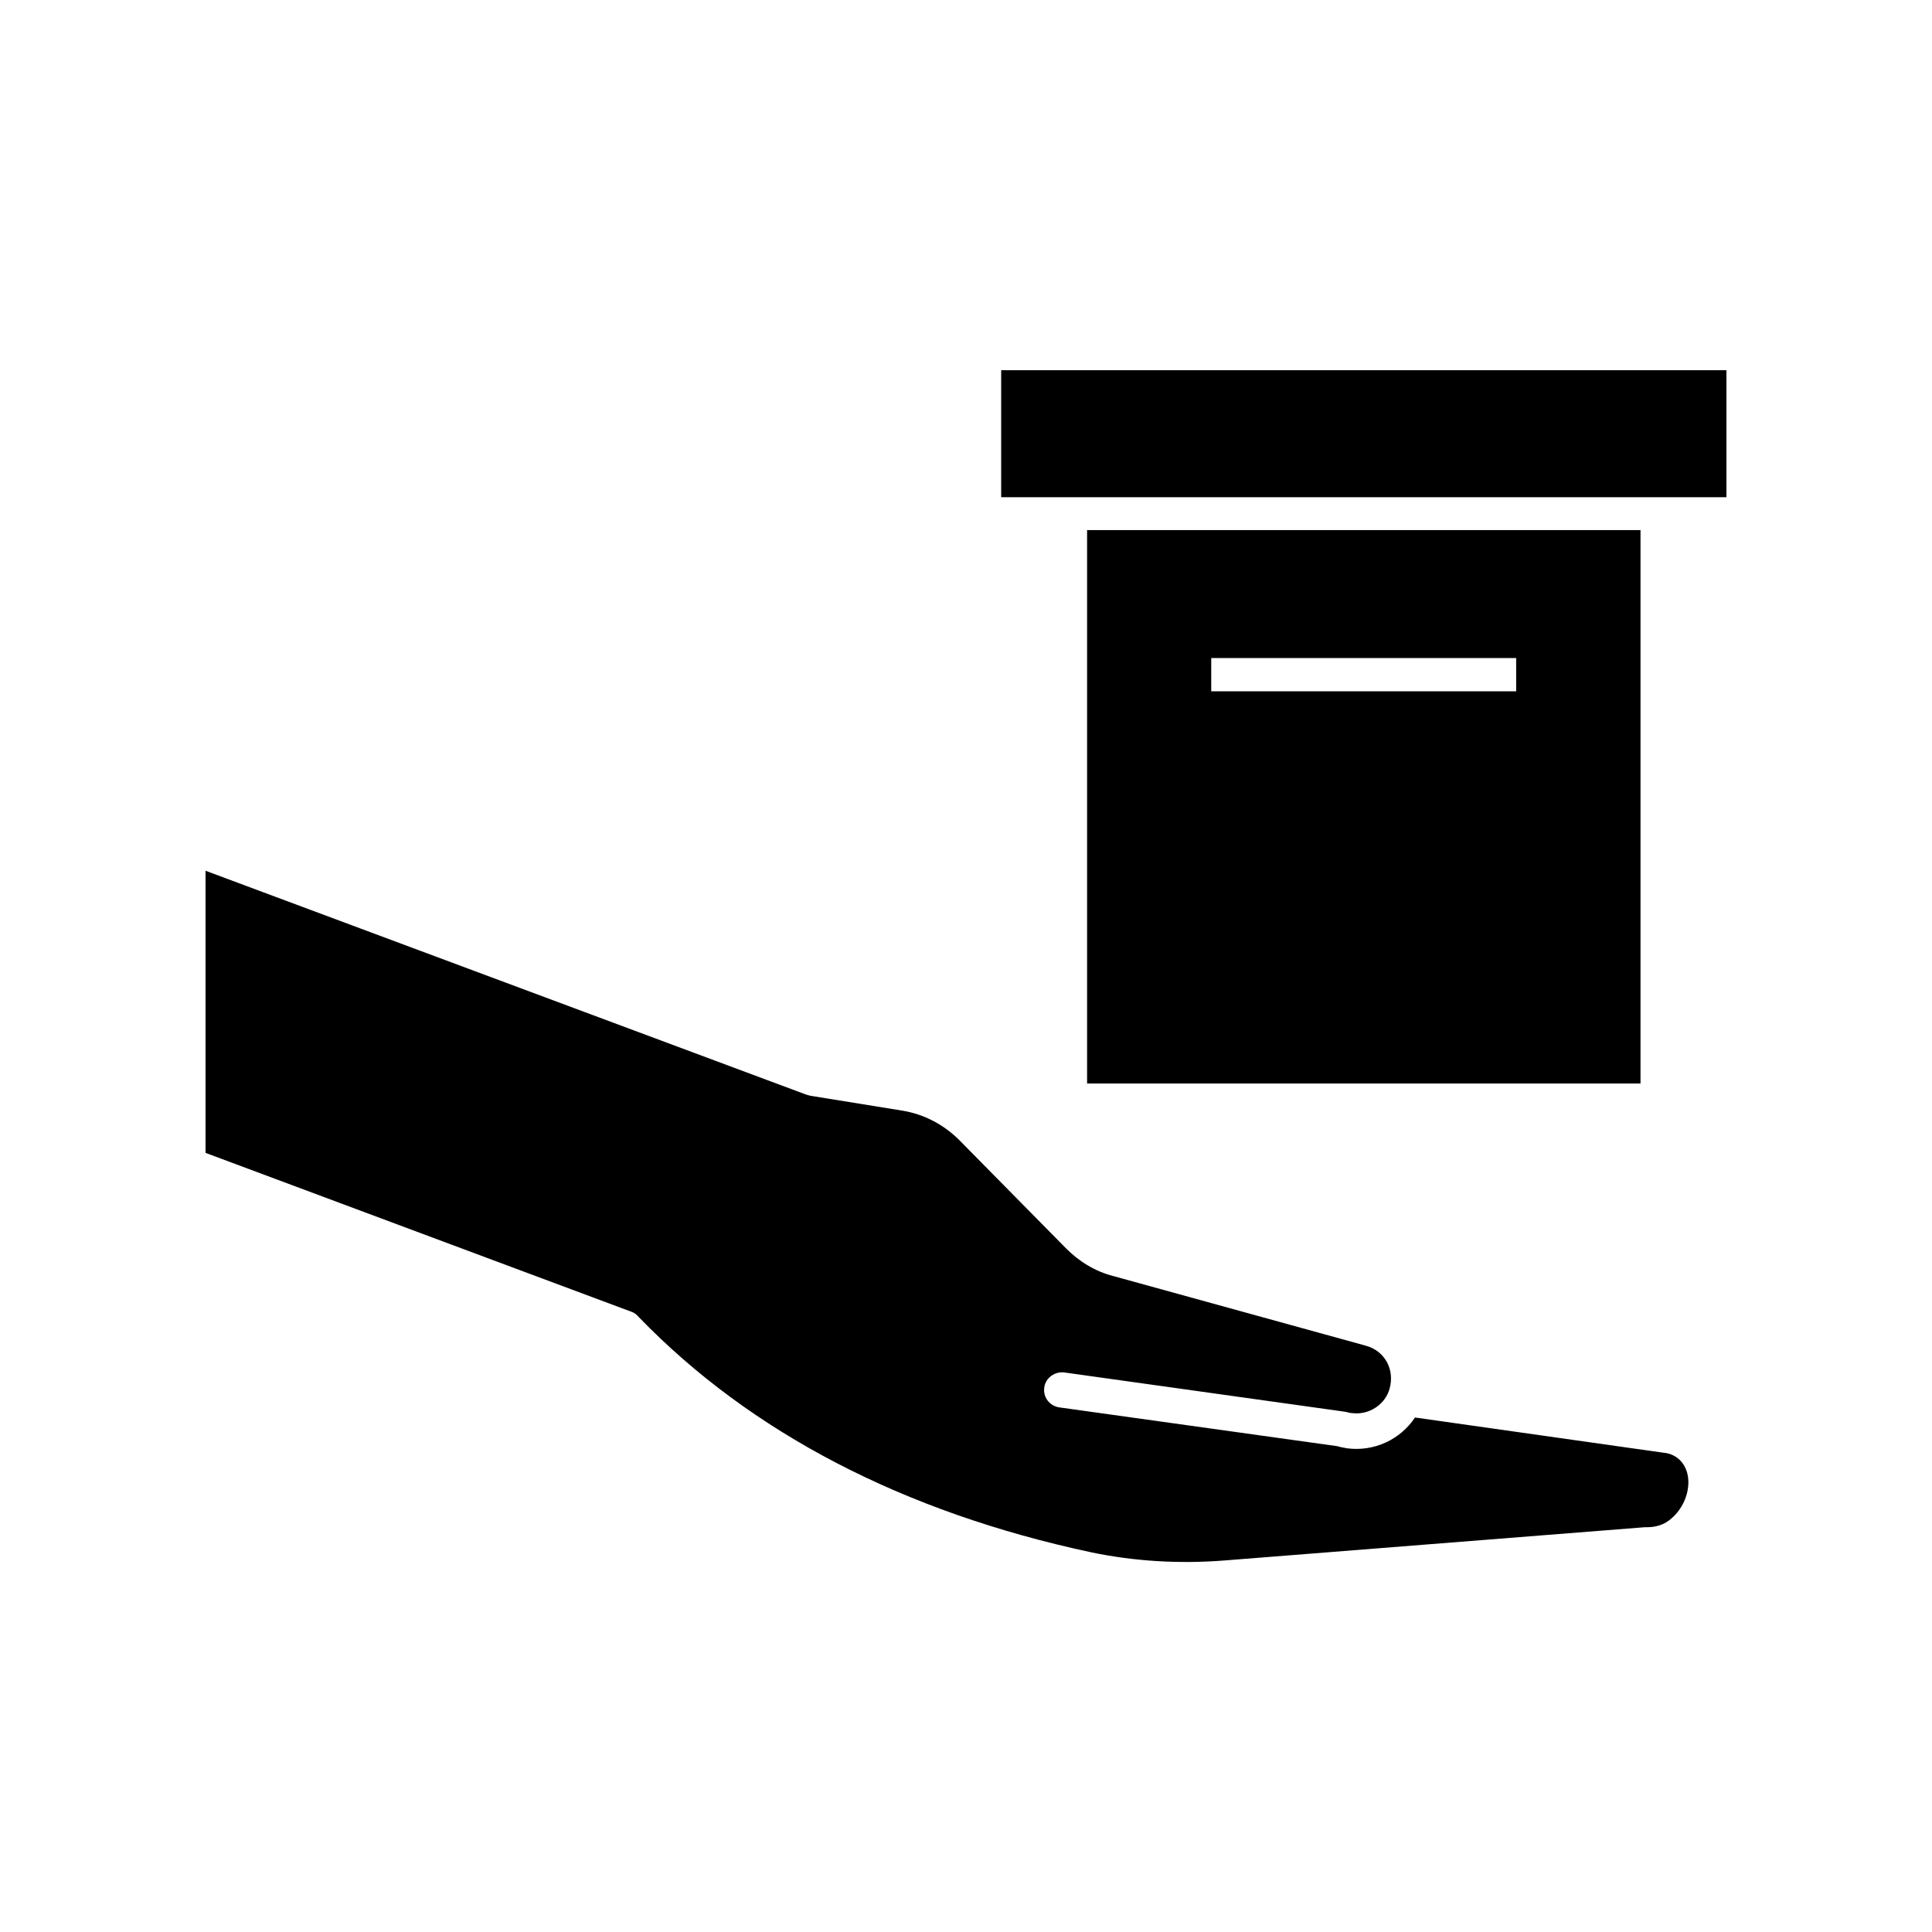
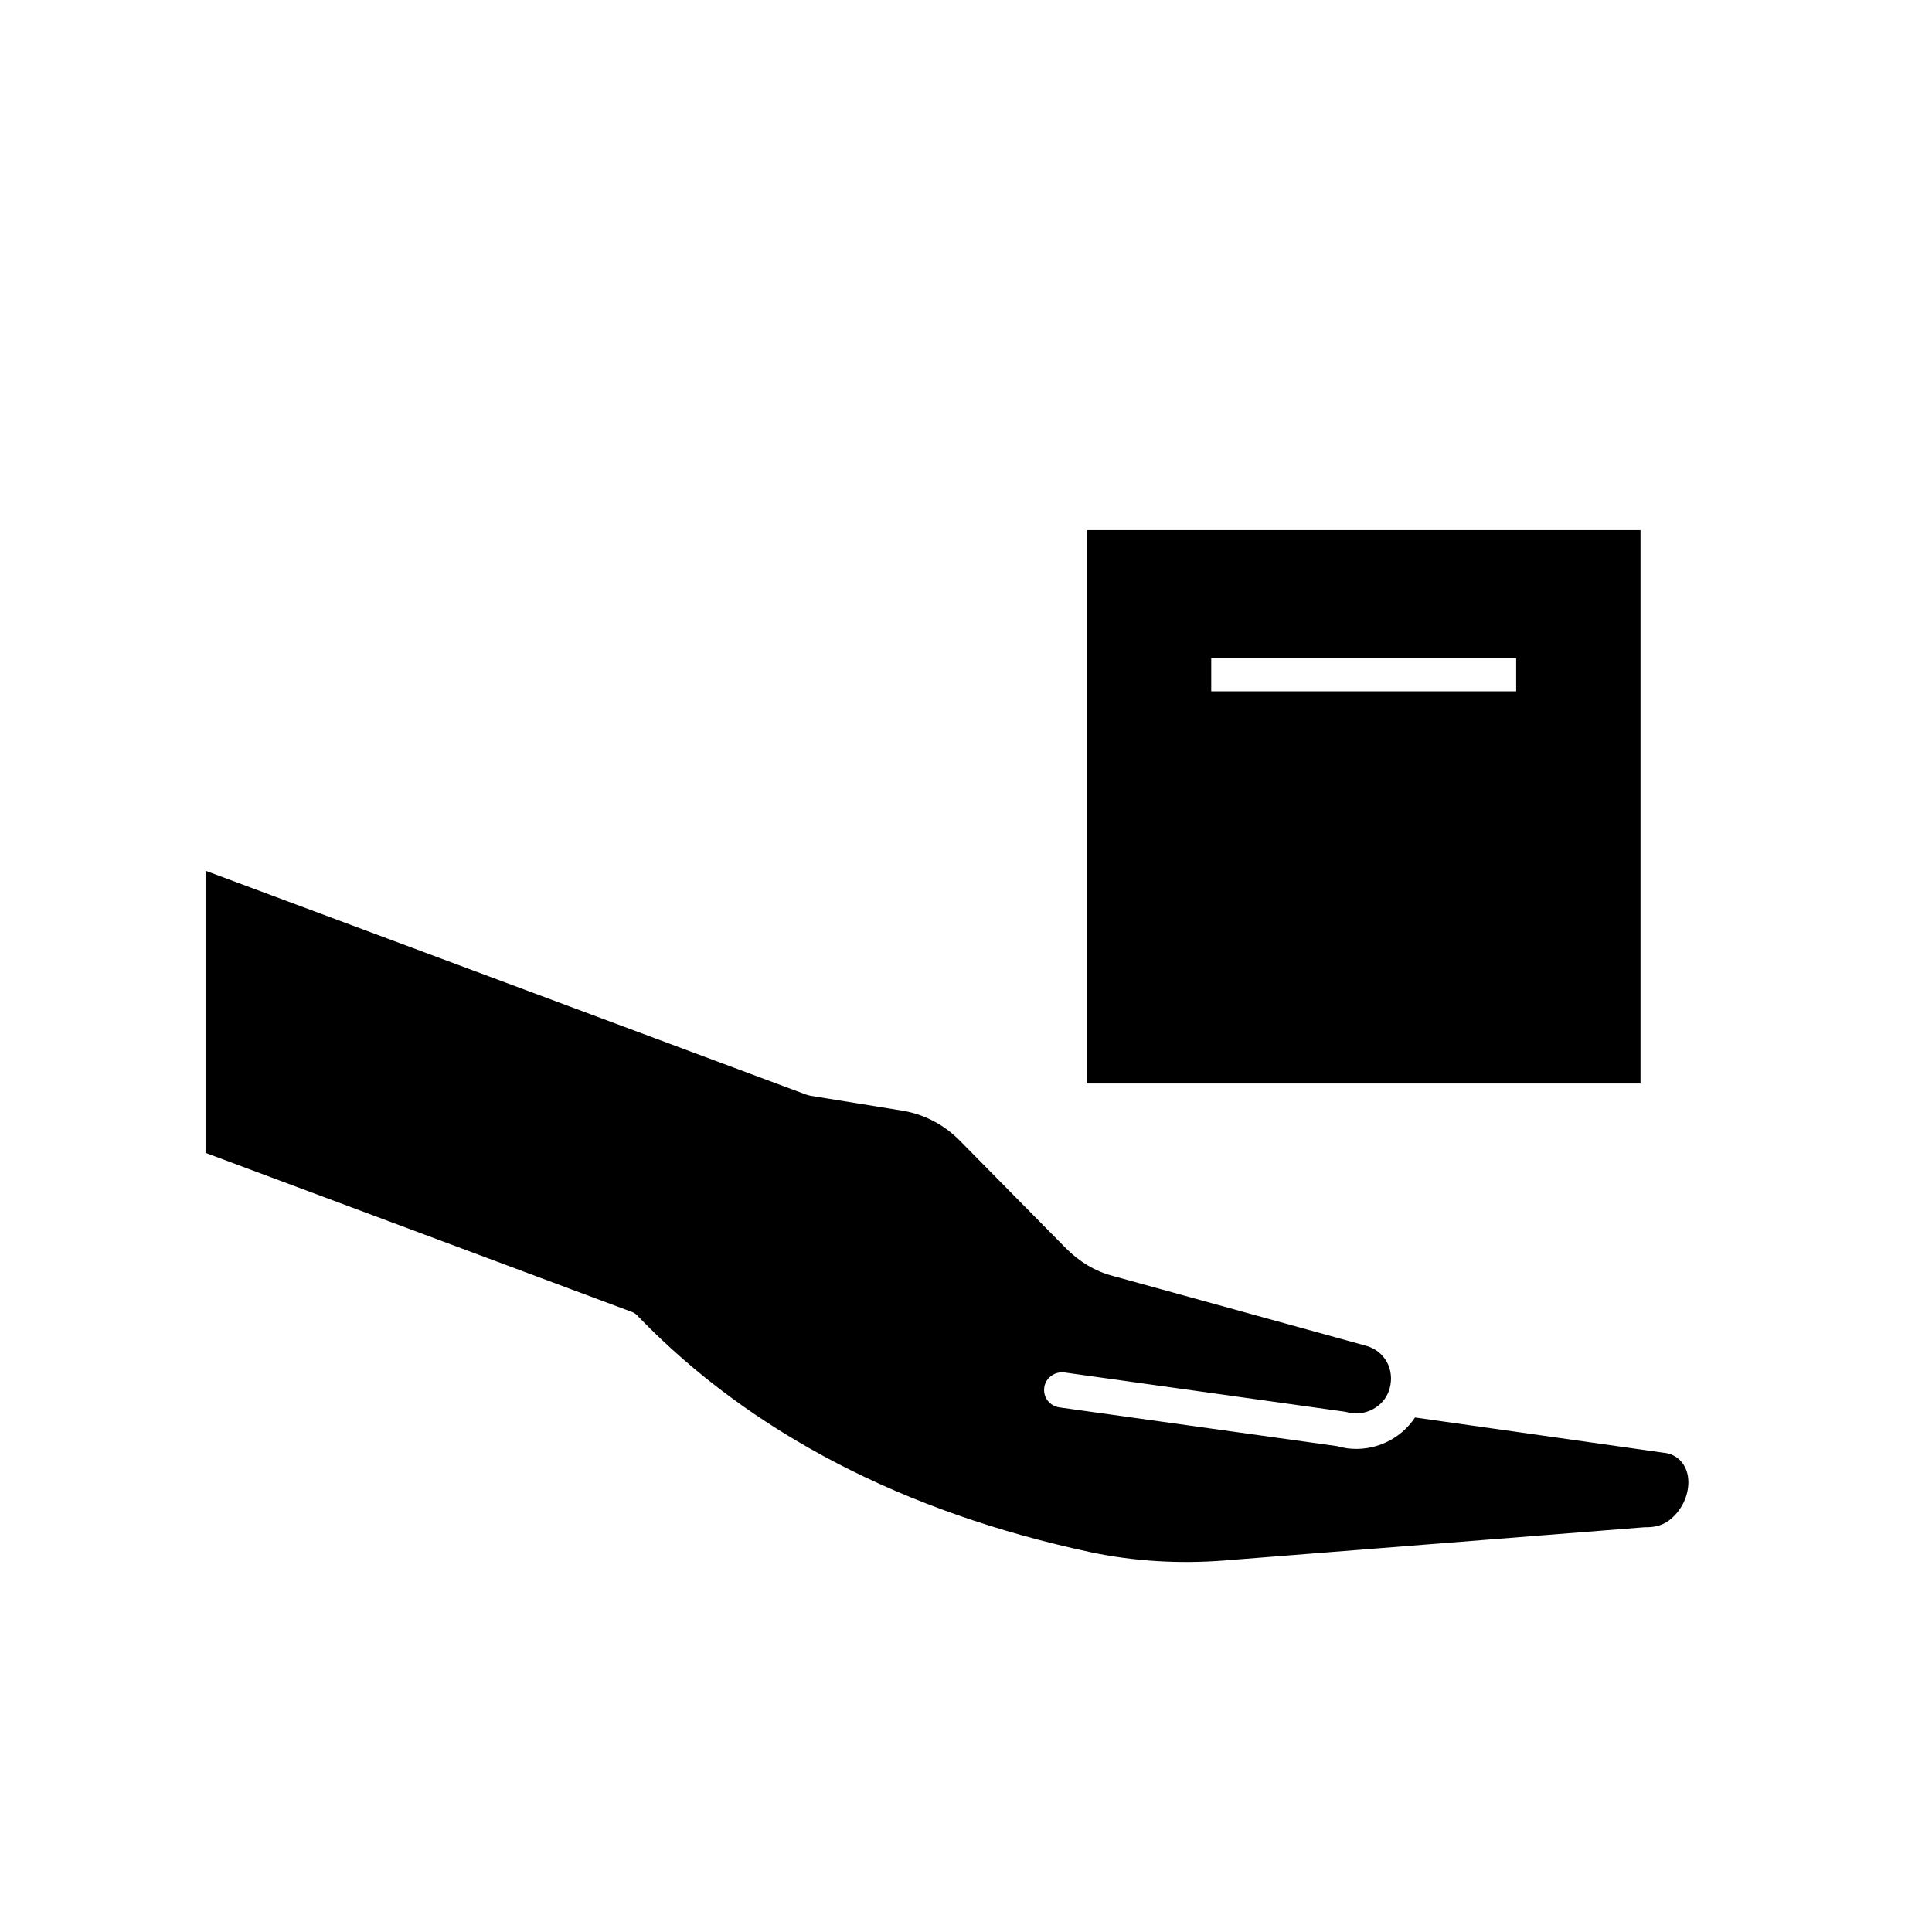
<svg xmlns="http://www.w3.org/2000/svg" fill="#000000" width="800px" height="800px" version="1.1" viewBox="144 144 512 512">
  <g>
    <path d="m313.34 493.1c29.625 30.582 70.078 51.641 119.8 62.27 11.285 2.367 23.227 3.125 35.367 2.168l111.44-8.816c2.82 0.102 5.188-0.656 7.055-2.367 2.719-2.367 4.434-5.945 4.434-9.574 0-4.332-2.719-7.508-6.699-7.809l-65.746-9.32c-3.879 5.844-10.832 9.117-18.035 8.16-0.957-0.203-1.762-0.301-2.519-0.555l-73.656-10.277c-2.621-0.352-4.434-2.719-4.031-5.34 0.352-2.519 2.82-4.231 5.289-3.93l74.512 10.43c1.109 0.301 1.512 0.352 1.863 0.352 4.332 0.555 8.766-2.266 9.875-6.602 0.656-2.469 0.352-4.887-0.754-6.953-1.211-2.168-3.176-3.68-5.644-4.332l-66.855-18.438c-4.785-1.211-9.117-3.879-12.594-7.406l-28.215-28.617c-4.133-4.133-9.32-6.852-15.062-7.809l-24.285-3.93c-0.453-0.102-0.855-0.203-1.309-0.352l-159.1-59.297v74.766l112.75 42.066c0.852 0.254 1.609 0.859 2.113 1.512z" />
    <path d="m578.75 284.48h-146.66v146.66h146.66zm-32.898 42.723h-80.863v-8.816h80.812v8.816z" />
-     <path d="m409.32 242.11h192.2v33.656h-192.2z" />
  </g>
</svg>